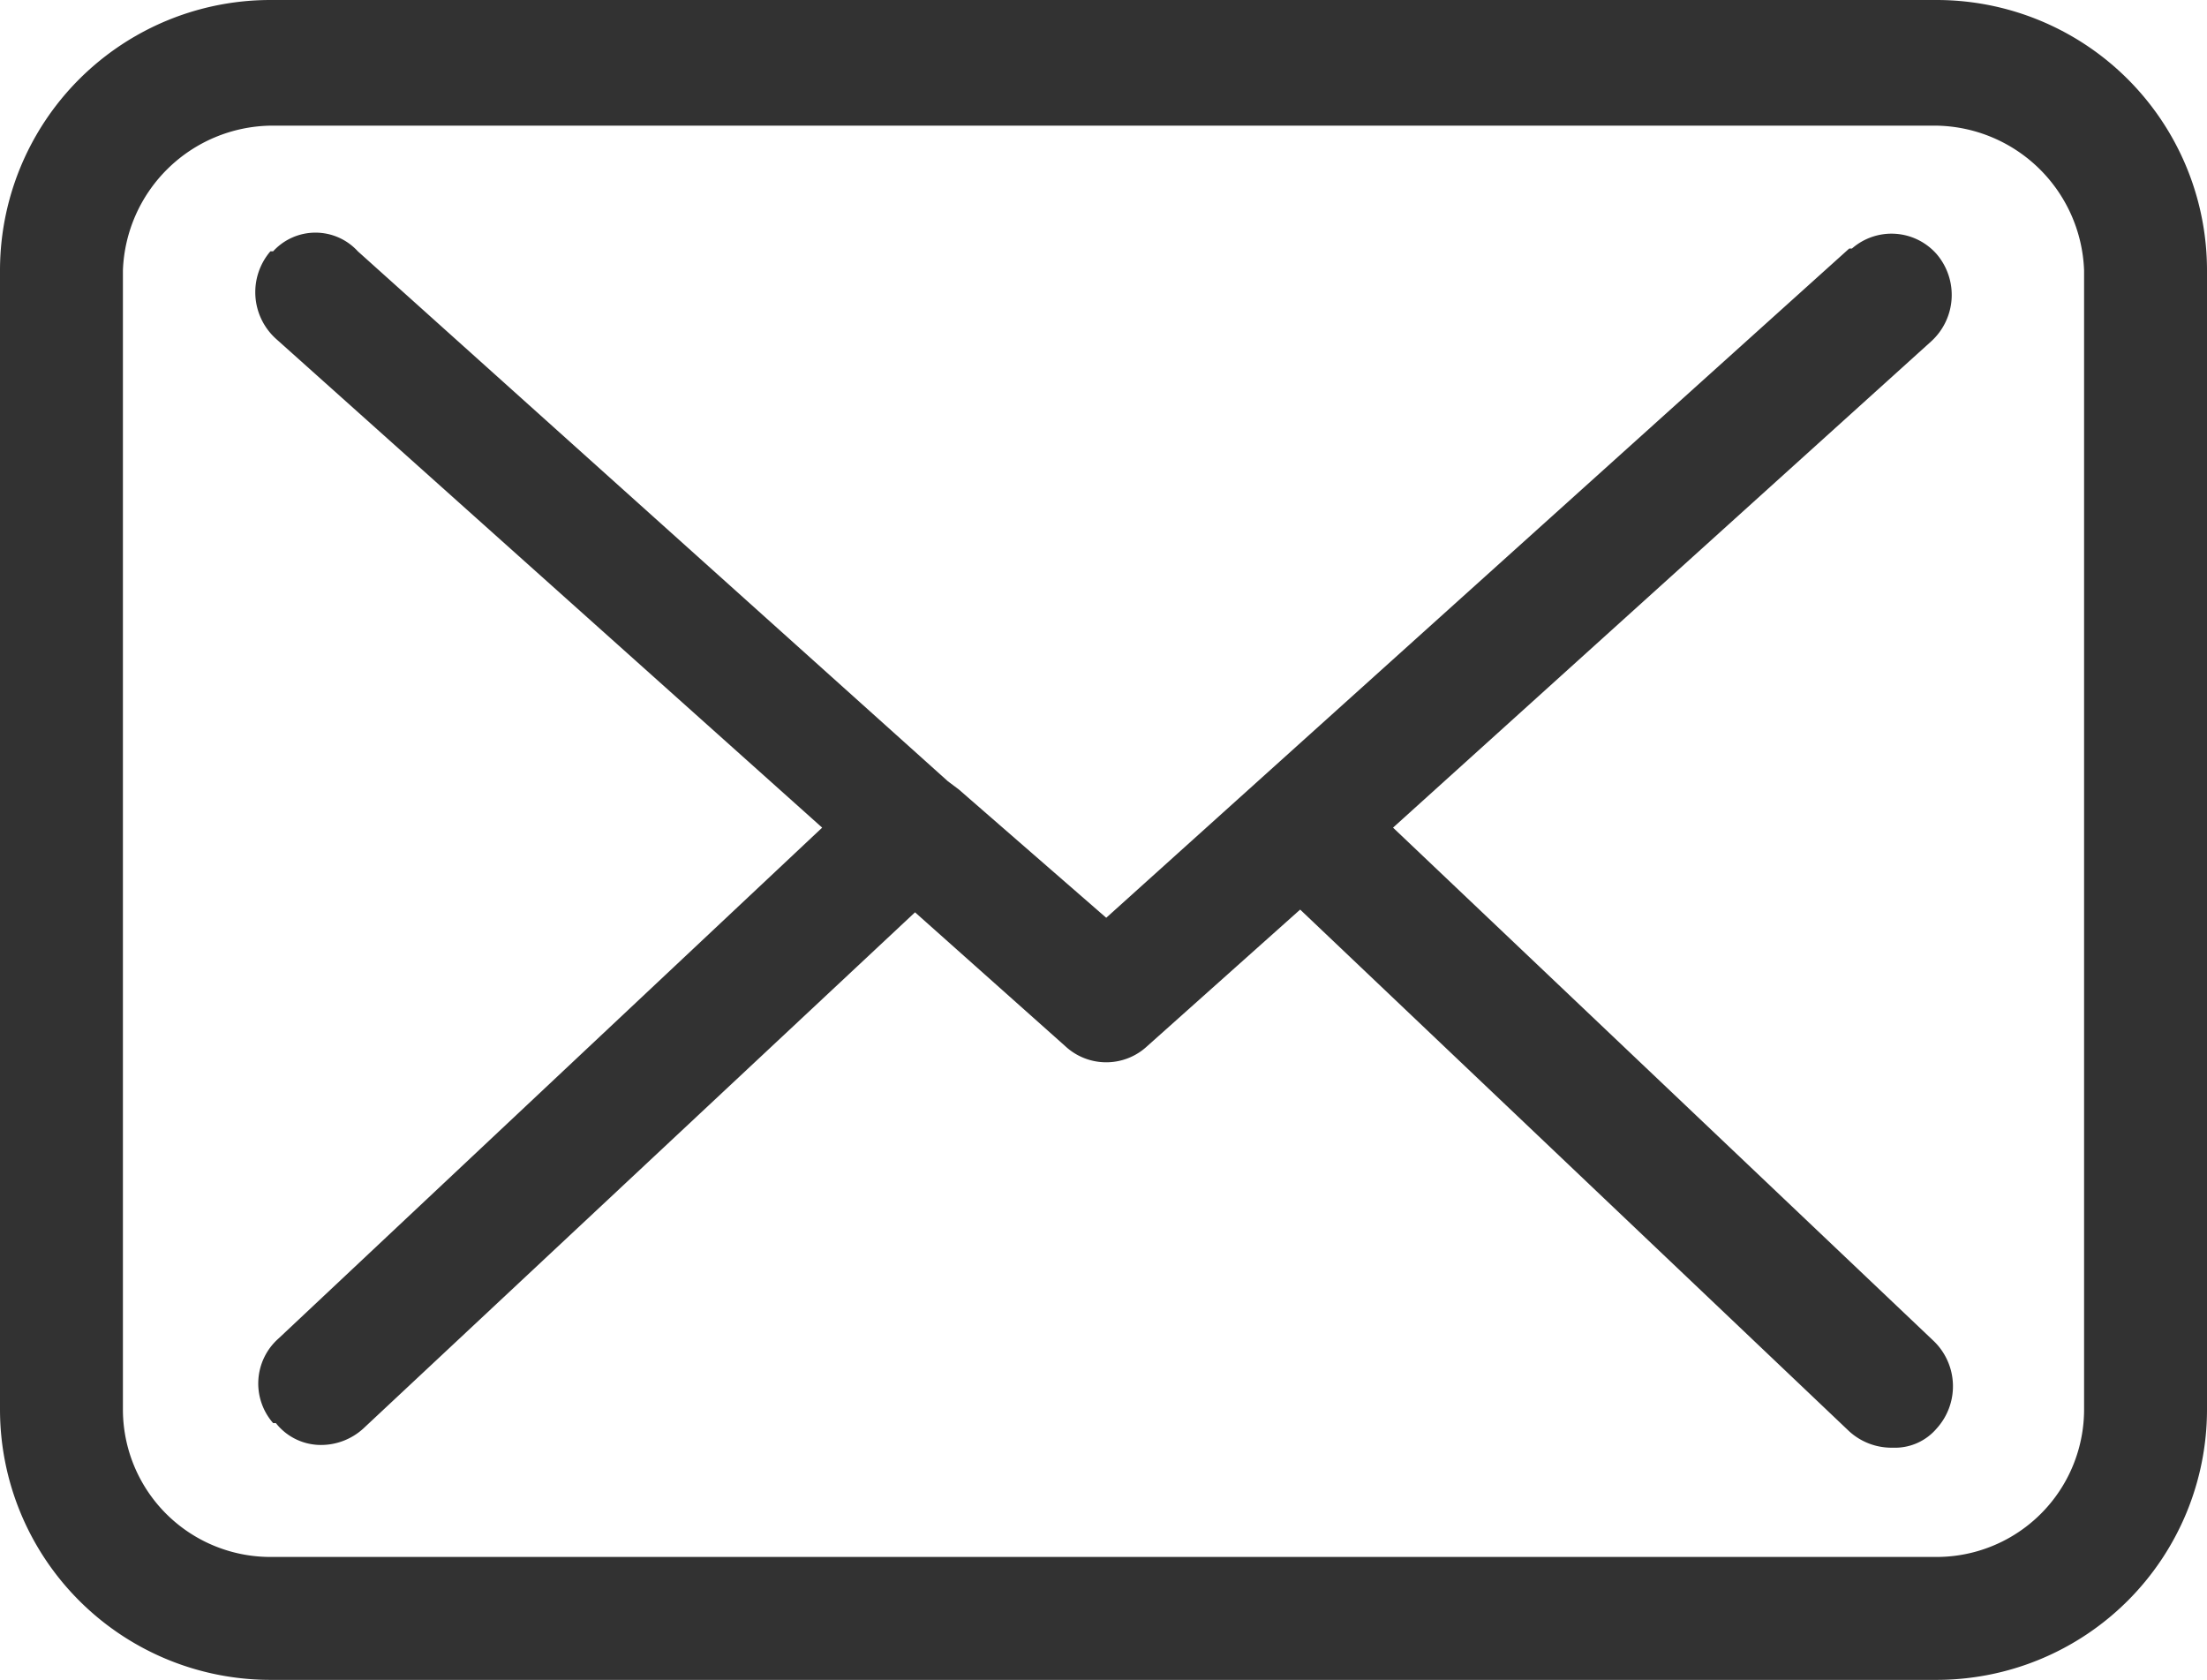
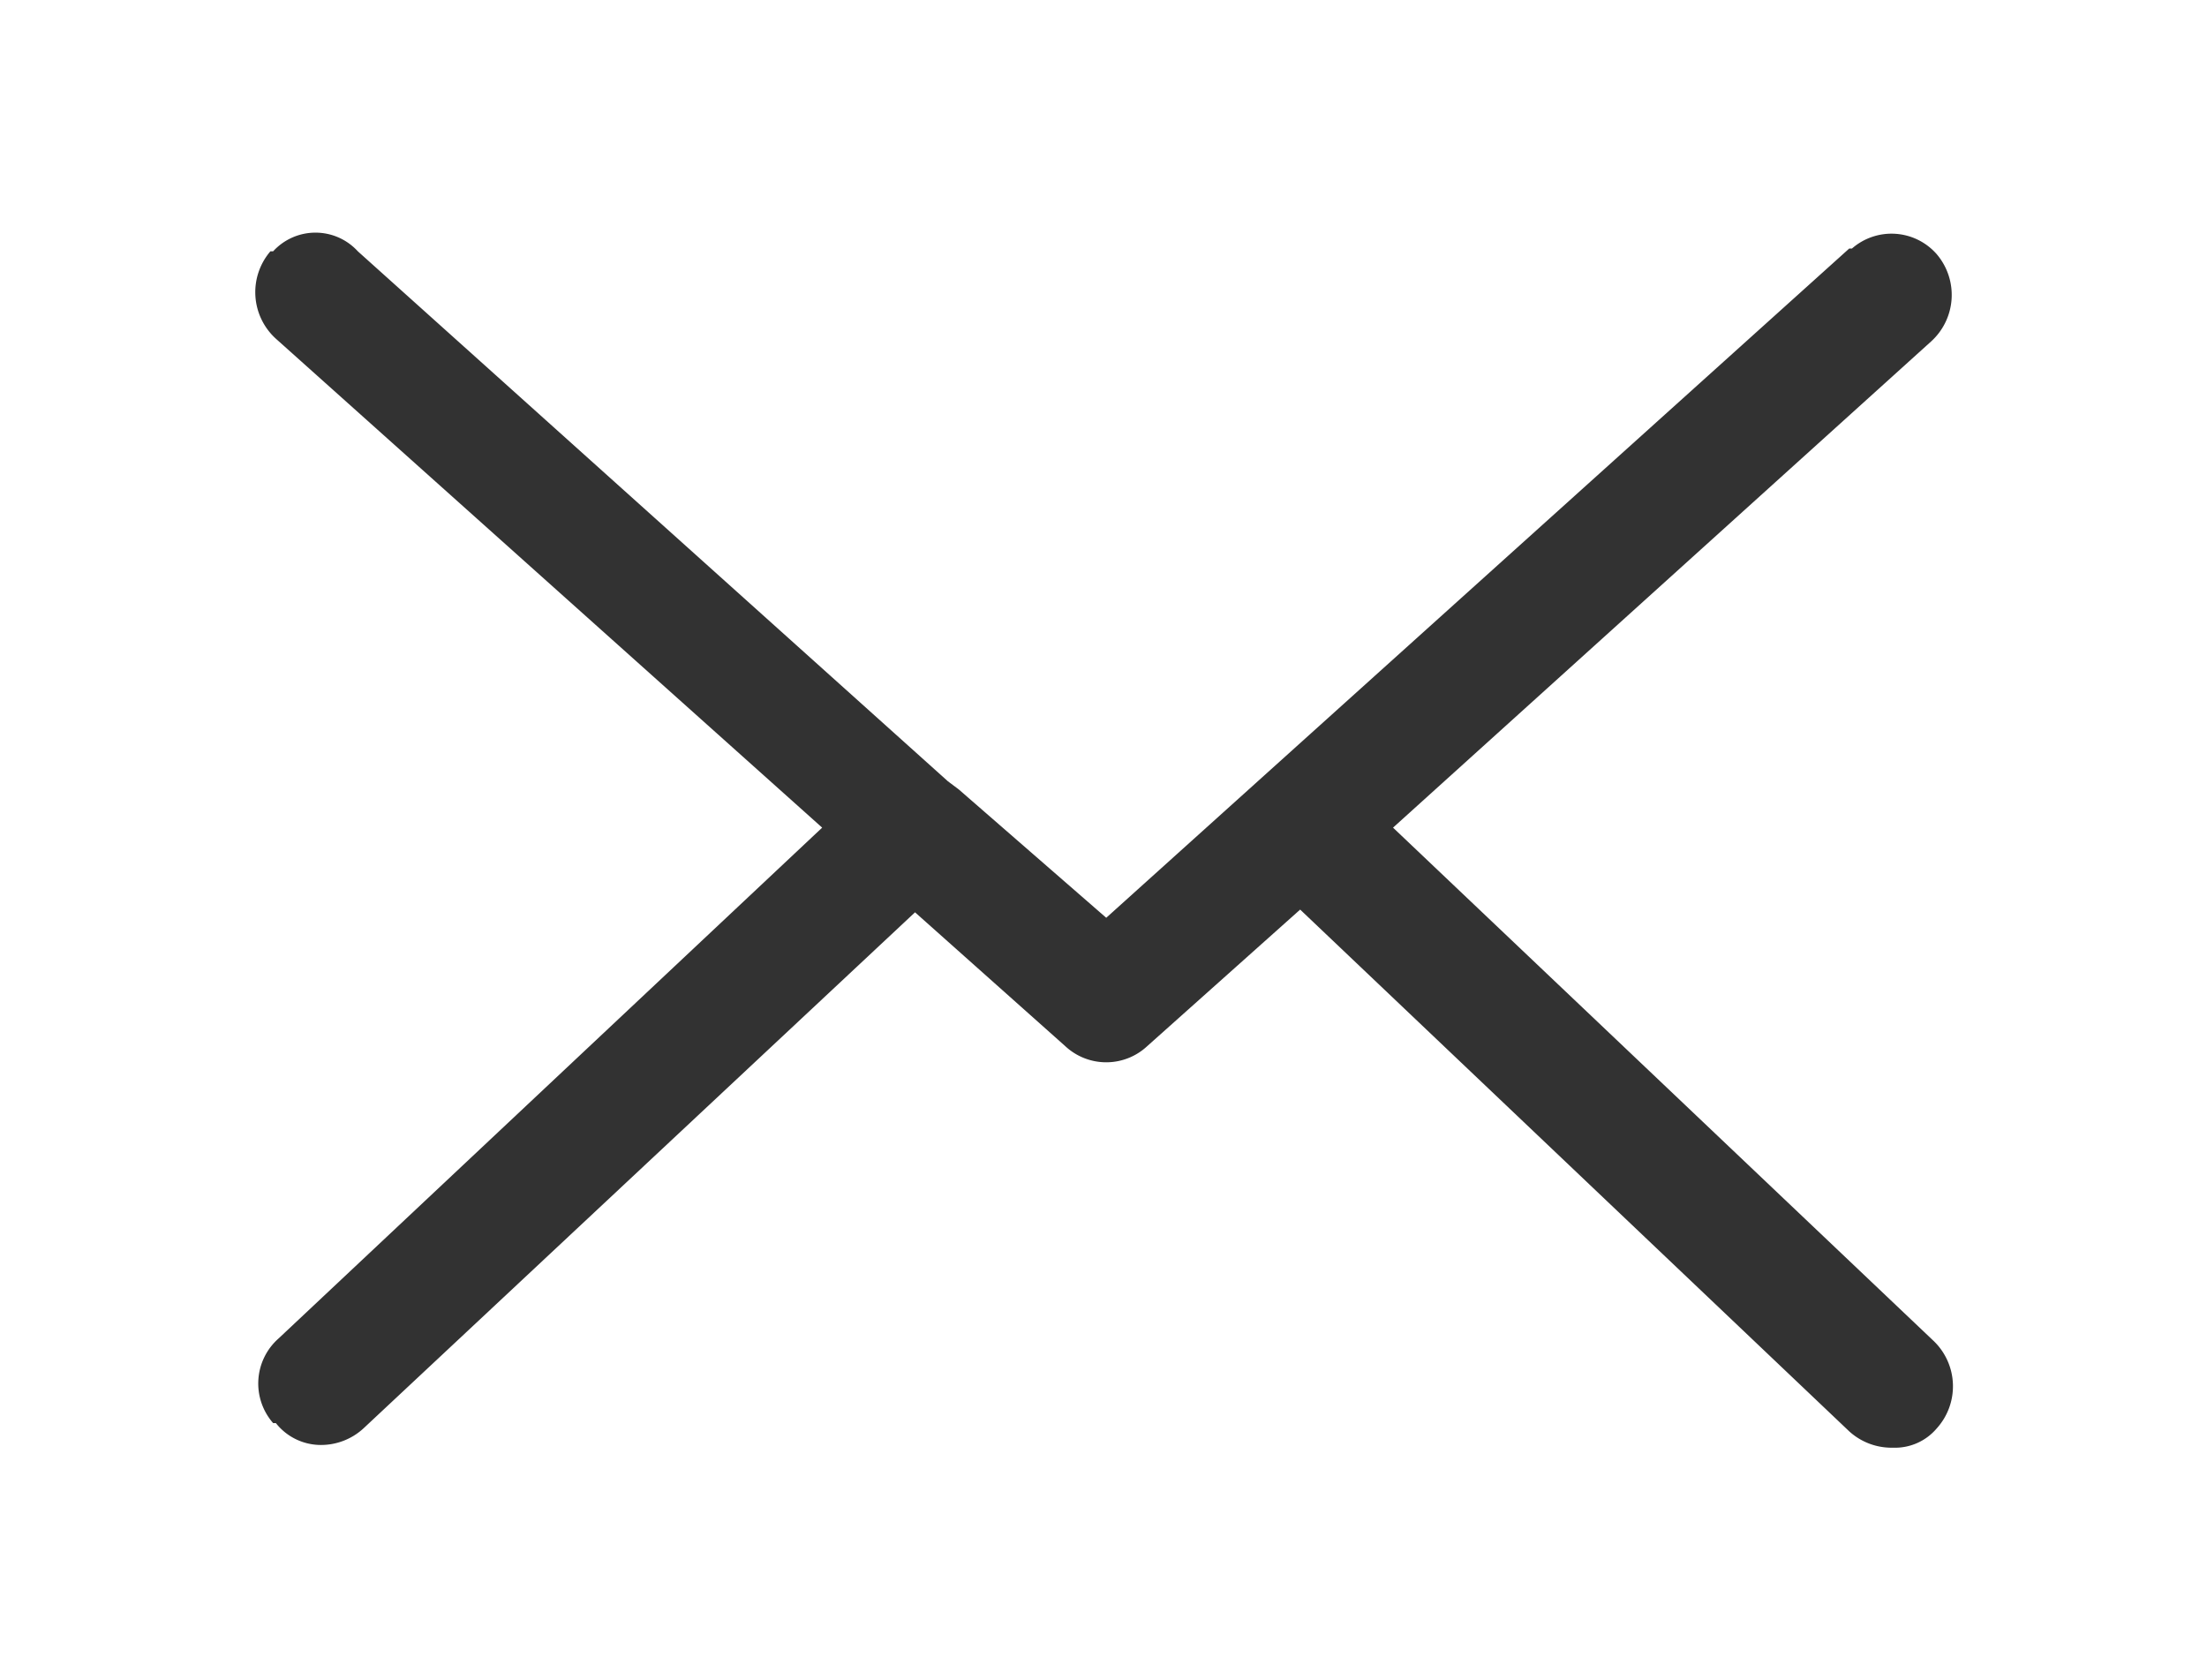
<svg xmlns="http://www.w3.org/2000/svg" id="Capa_1" data-name="Capa 1" viewBox="0 0 80.8 61.5">
  <title>значок почты</title>
-   <path d="M71.4.5h-61A9.9,9.9,0,0,0,.5,10.4V52.1A9.9,9.9,0,0,0,10.4,62h61a9.9,9.9,0,0,0,9.9-9.9h0V10.4A9.9,9.9,0,0,0,71.4.5Zm5.4,51.6a5.4,5.4,0,0,1-5.4,5.4h-61A5.4,5.4,0,0,1,5,52.1V10.4a5.5,5.5,0,0,1,5.4-5.3h61a5.5,5.5,0,0,1,5.4,5.3Z" transform="translate(-0.5 -0.5)" style="fill:#323232" />
  <path d="M51.5,30.8,71.2,13a2.3,2.3,0,0,0,.2-3.2,2.2,2.2,0,0,0-3.1-.2h-.1L41,34.1l-5.4-4.7h0l-.4-.3L13.6,9.7a2.1,2.1,0,0,0-3.1,0h-.1a2.3,2.3,0,0,0,.2,3.2l20,17.9L10.7,49.5a2.2,2.2,0,0,0-.2,3.1h.1a2.1,2.1,0,0,0,1.6.8,2.3,2.3,0,0,0,1.6-.6L34,33.9l5.5,4.9a2.2,2.2,0,0,0,3,0l5.6-5L68.2,52.9a2.3,2.3,0,0,0,1.6.6,2,2,0,0,0,1.6-.7,2.3,2.3,0,0,0-.1-3.2Z" transform="translate(-0.5 -0.5)" style="fill:#323232" />
</svg>